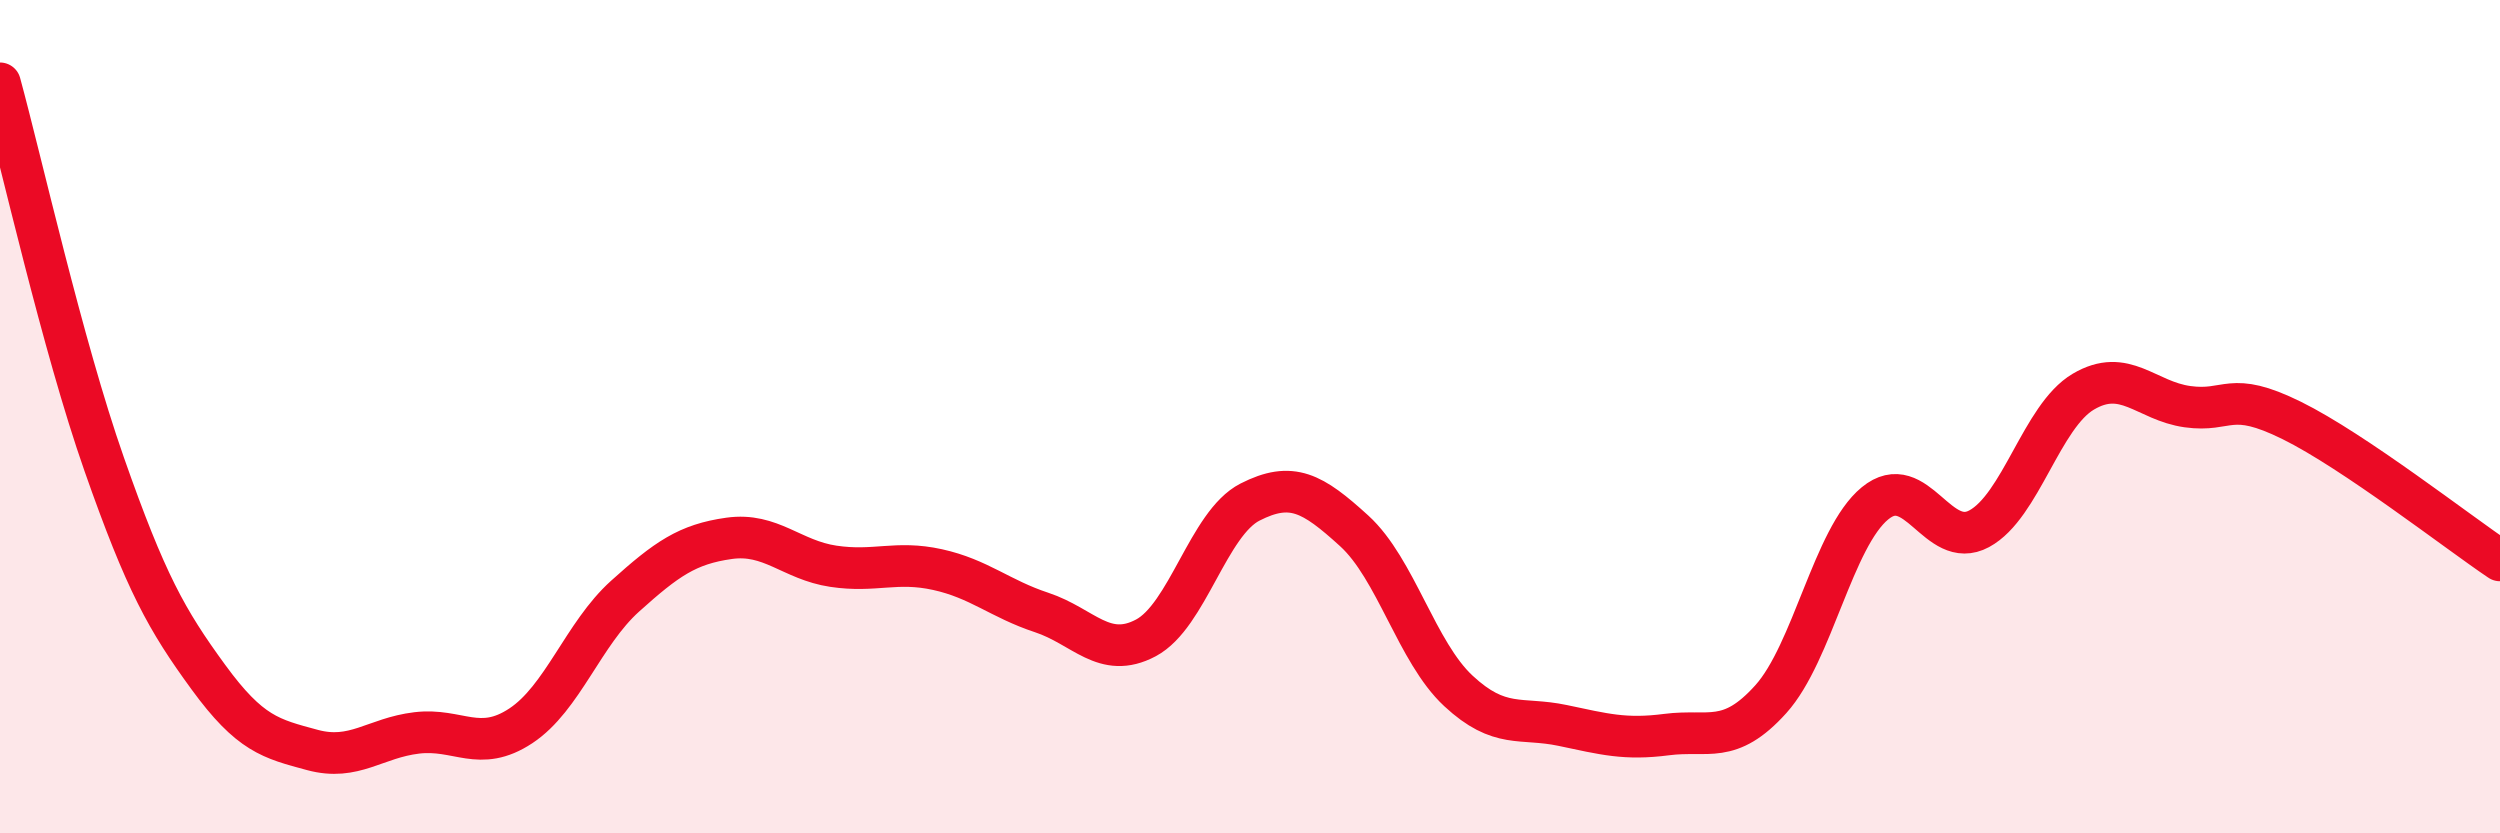
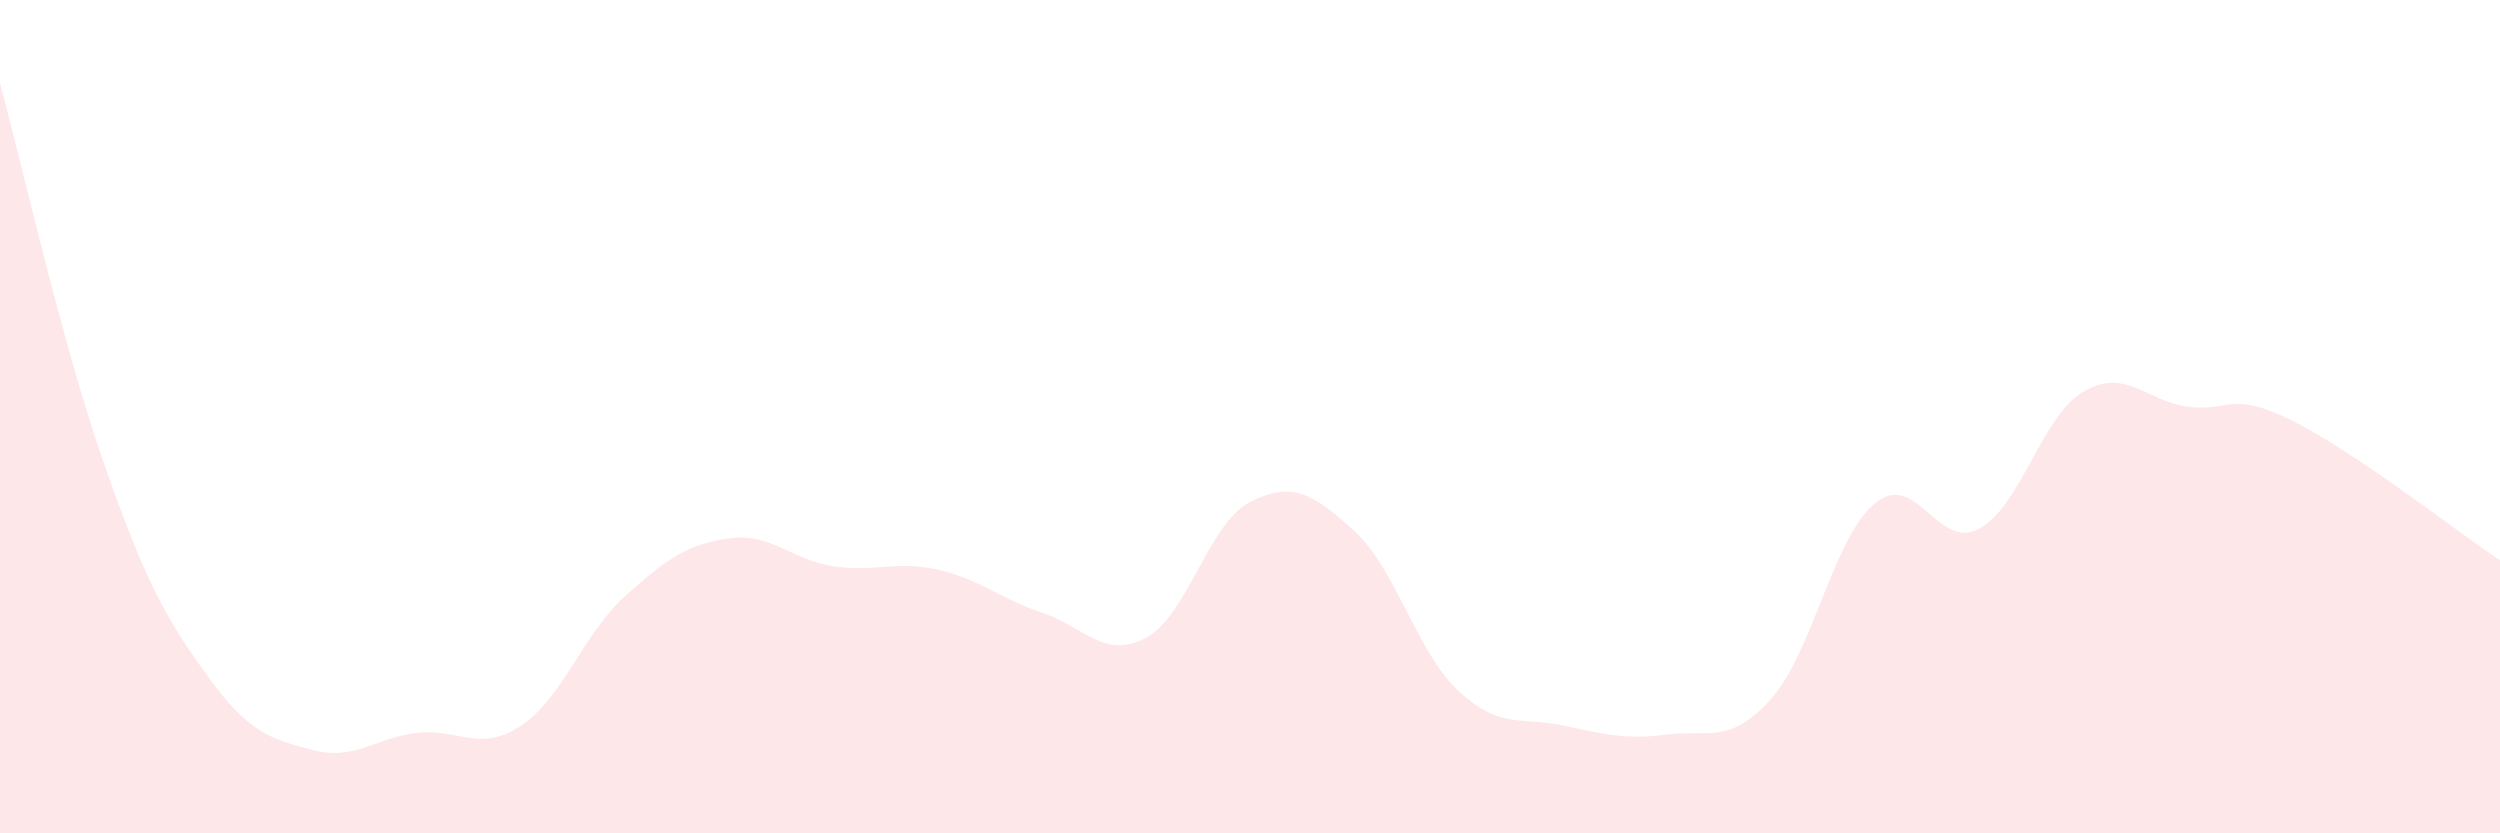
<svg xmlns="http://www.w3.org/2000/svg" width="60" height="20" viewBox="0 0 60 20">
  <path d="M 0,2 C 0.5,3.83 1.5,8.29 2.5,11.14 C 3.5,13.99 4,14.88 5,16.25 C 6,17.62 6.5,17.73 7.5,18 C 8.5,18.27 9,17.71 10,17.59 C 11,17.47 11.5,18.08 12.5,17.42 C 13.5,16.76 14,15.21 15,14.31 C 16,13.41 16.5,13.06 17.5,12.92 C 18.5,12.78 19,13.44 20,13.59 C 21,13.74 21.5,13.45 22.5,13.67 C 23.5,13.89 24,14.37 25,14.7 C 26,15.03 26.5,15.84 27.5,15.31 C 28.5,14.78 29,12.56 30,12.05 C 31,11.54 31.5,11.83 32.5,12.74 C 33.5,13.65 34,15.65 35,16.58 C 36,17.51 36.5,17.2 37.5,17.41 C 38.5,17.62 39,17.76 40,17.63 C 41,17.5 41.5,17.89 42.5,16.78 C 43.5,15.67 44,12.9 45,12.08 C 46,11.26 46.5,13.23 47.5,12.69 C 48.5,12.15 49,9.99 50,9.4 C 51,8.81 51.5,9.62 52.5,9.76 C 53.5,9.9 53.5,9.35 55,10.09 C 56.5,10.83 59,12.78 60,13.45L60 20L0 20Z" fill="#EB0A25" opacity="0.1" stroke-linecap="round" stroke-linejoin="round" />
-   <path d="M 0,2 C 0.5,3.83 1.5,8.29 2.5,11.14 C 3.5,13.99 4,14.88 5,16.25 C 6,17.62 6.5,17.73 7.5,18 C 8.5,18.27 9,17.71 10,17.59 C 11,17.47 11.5,18.08 12.5,17.42 C 13.5,16.76 14,15.21 15,14.31 C 16,13.41 16.5,13.06 17.5,12.92 C 18.5,12.78 19,13.44 20,13.59 C 21,13.74 21.5,13.45 22.5,13.67 C 23.5,13.89 24,14.37 25,14.7 C 26,15.03 26.5,15.84 27.5,15.31 C 28.5,14.78 29,12.56 30,12.05 C 31,11.54 31.5,11.83 32.5,12.74 C 33.5,13.65 34,15.65 35,16.58 C 36,17.51 36.5,17.2 37.5,17.41 C 38.5,17.62 39,17.76 40,17.63 C 41,17.5 41.5,17.89 42.5,16.78 C 43.5,15.67 44,12.9 45,12.08 C 46,11.26 46.5,13.23 47.5,12.69 C 48.5,12.15 49,9.99 50,9.4 C 51,8.81 51.5,9.62 52.5,9.76 C 53.5,9.9 53.5,9.35 55,10.09 C 56.5,10.83 59,12.78 60,13.45" stroke="#EB0A25" stroke-width="1" fill="none" stroke-linecap="round" stroke-linejoin="round" />
</svg>